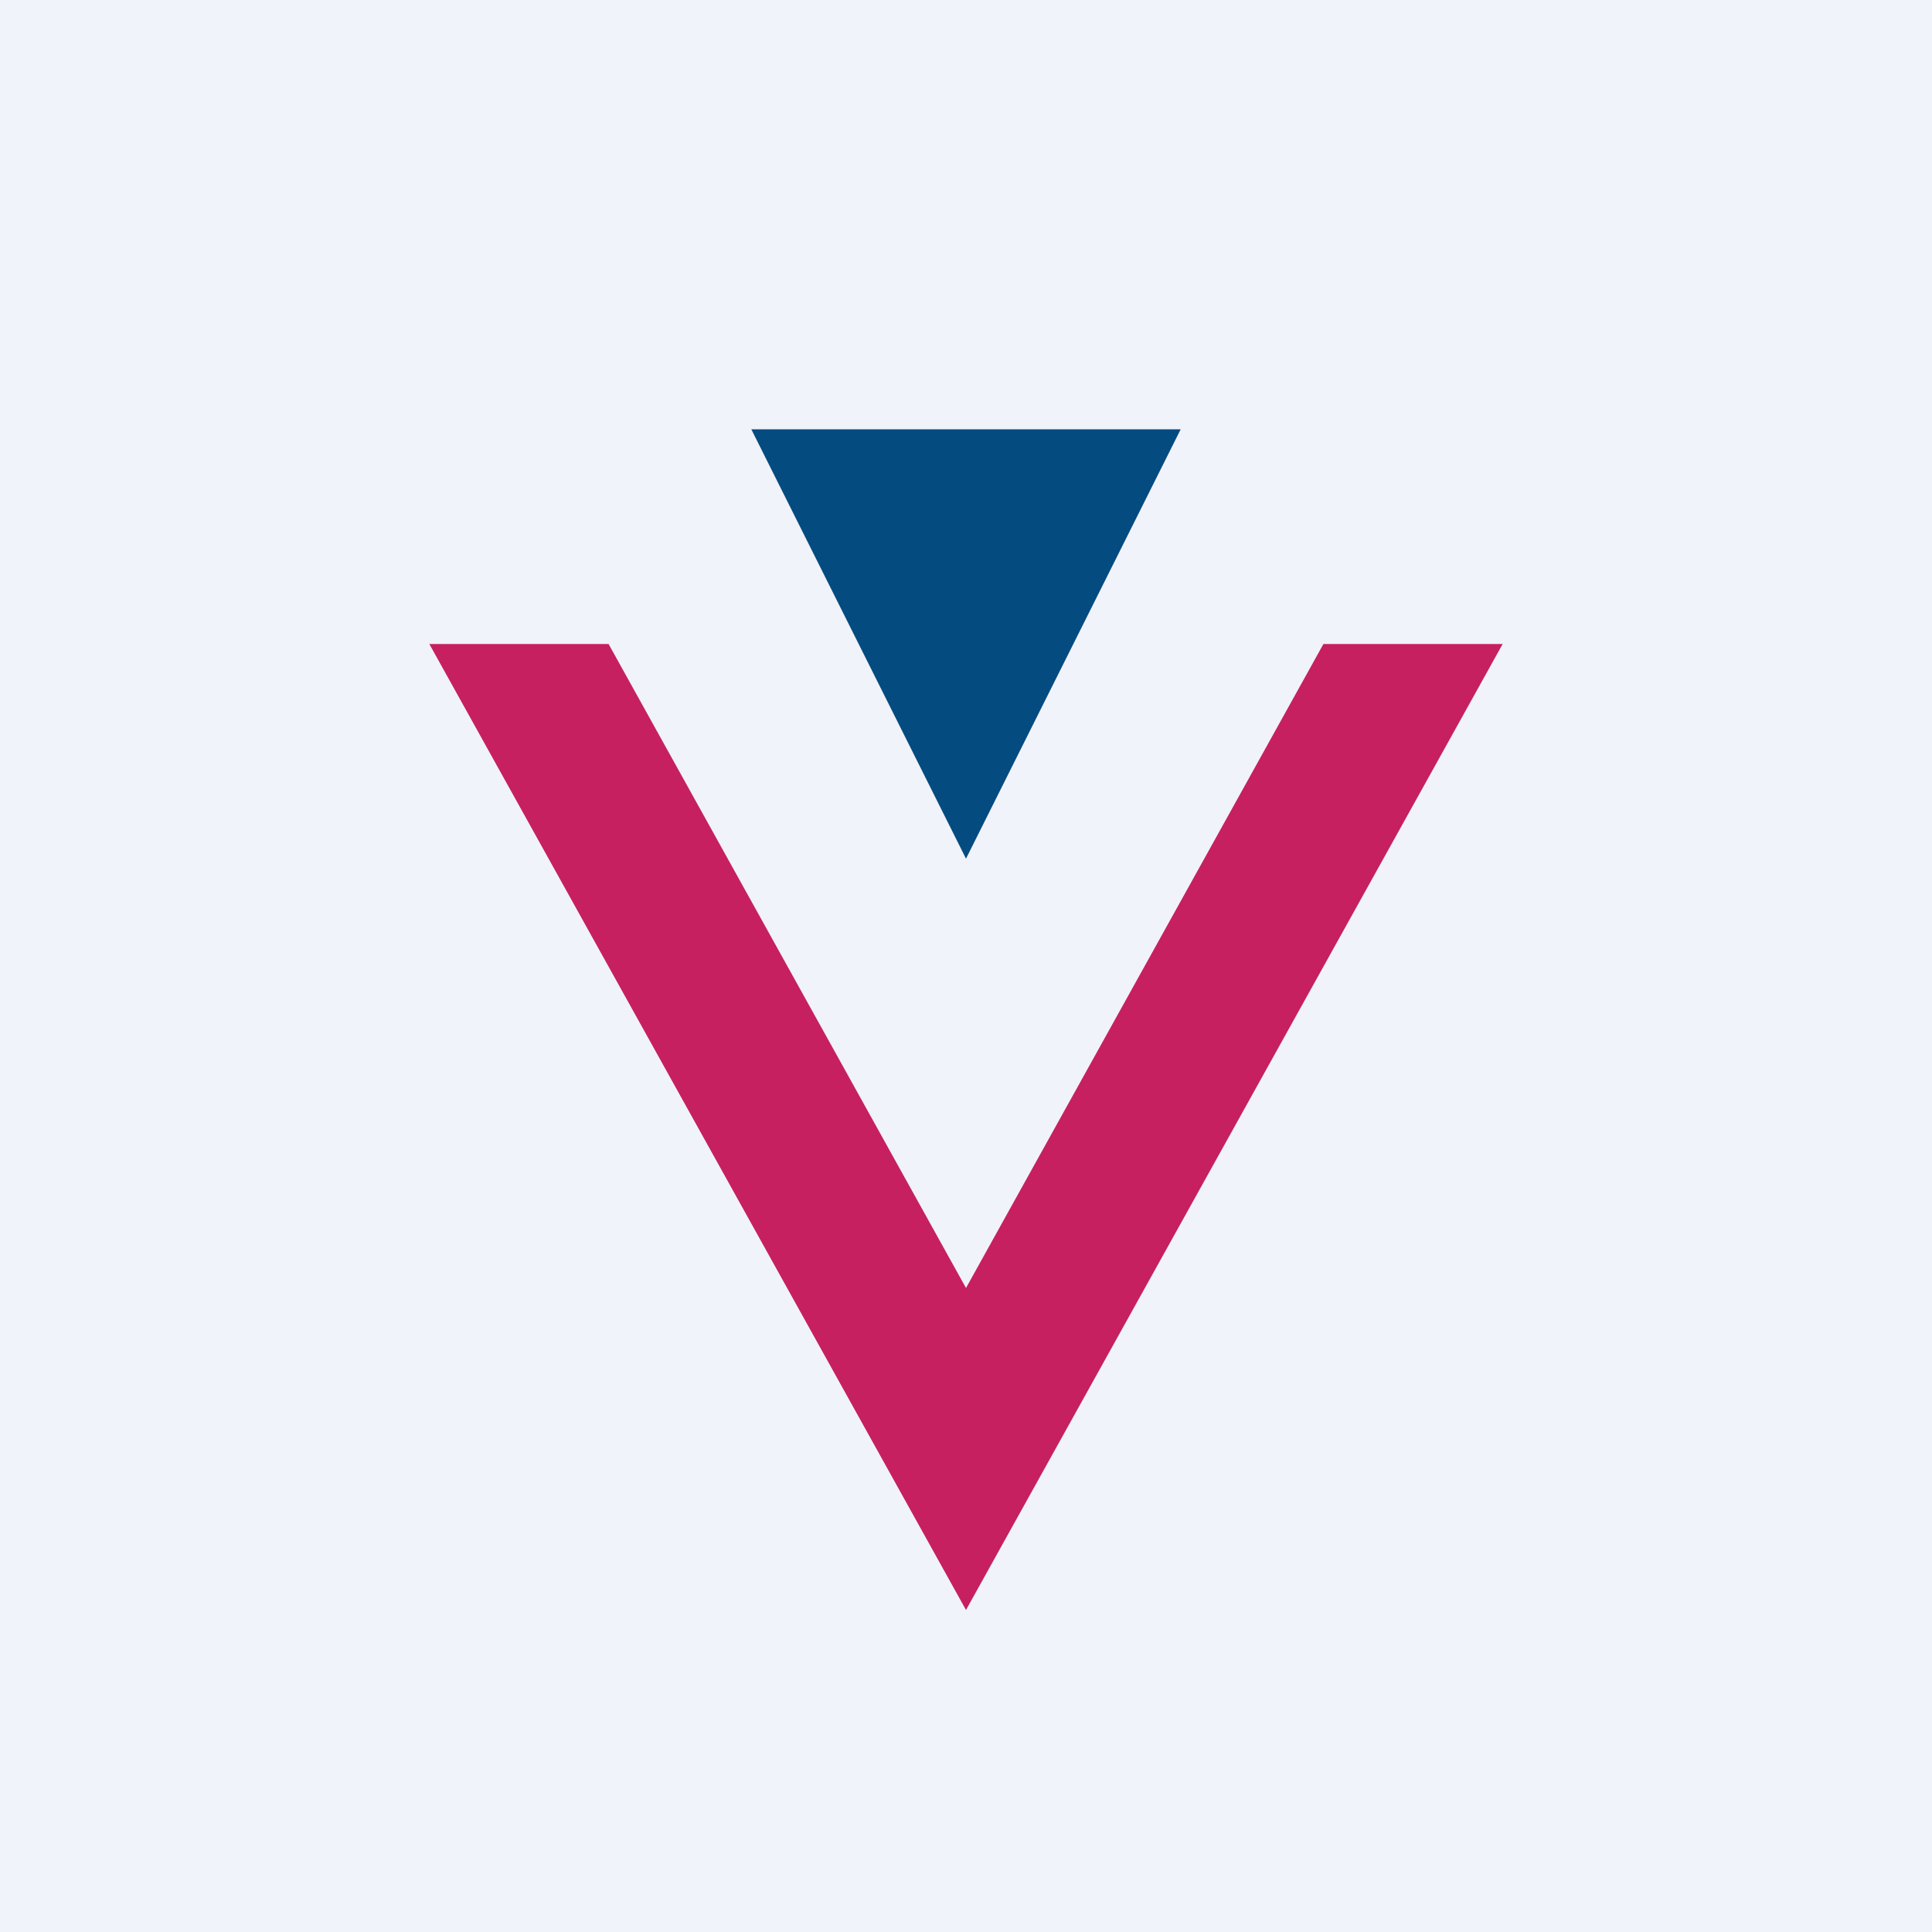
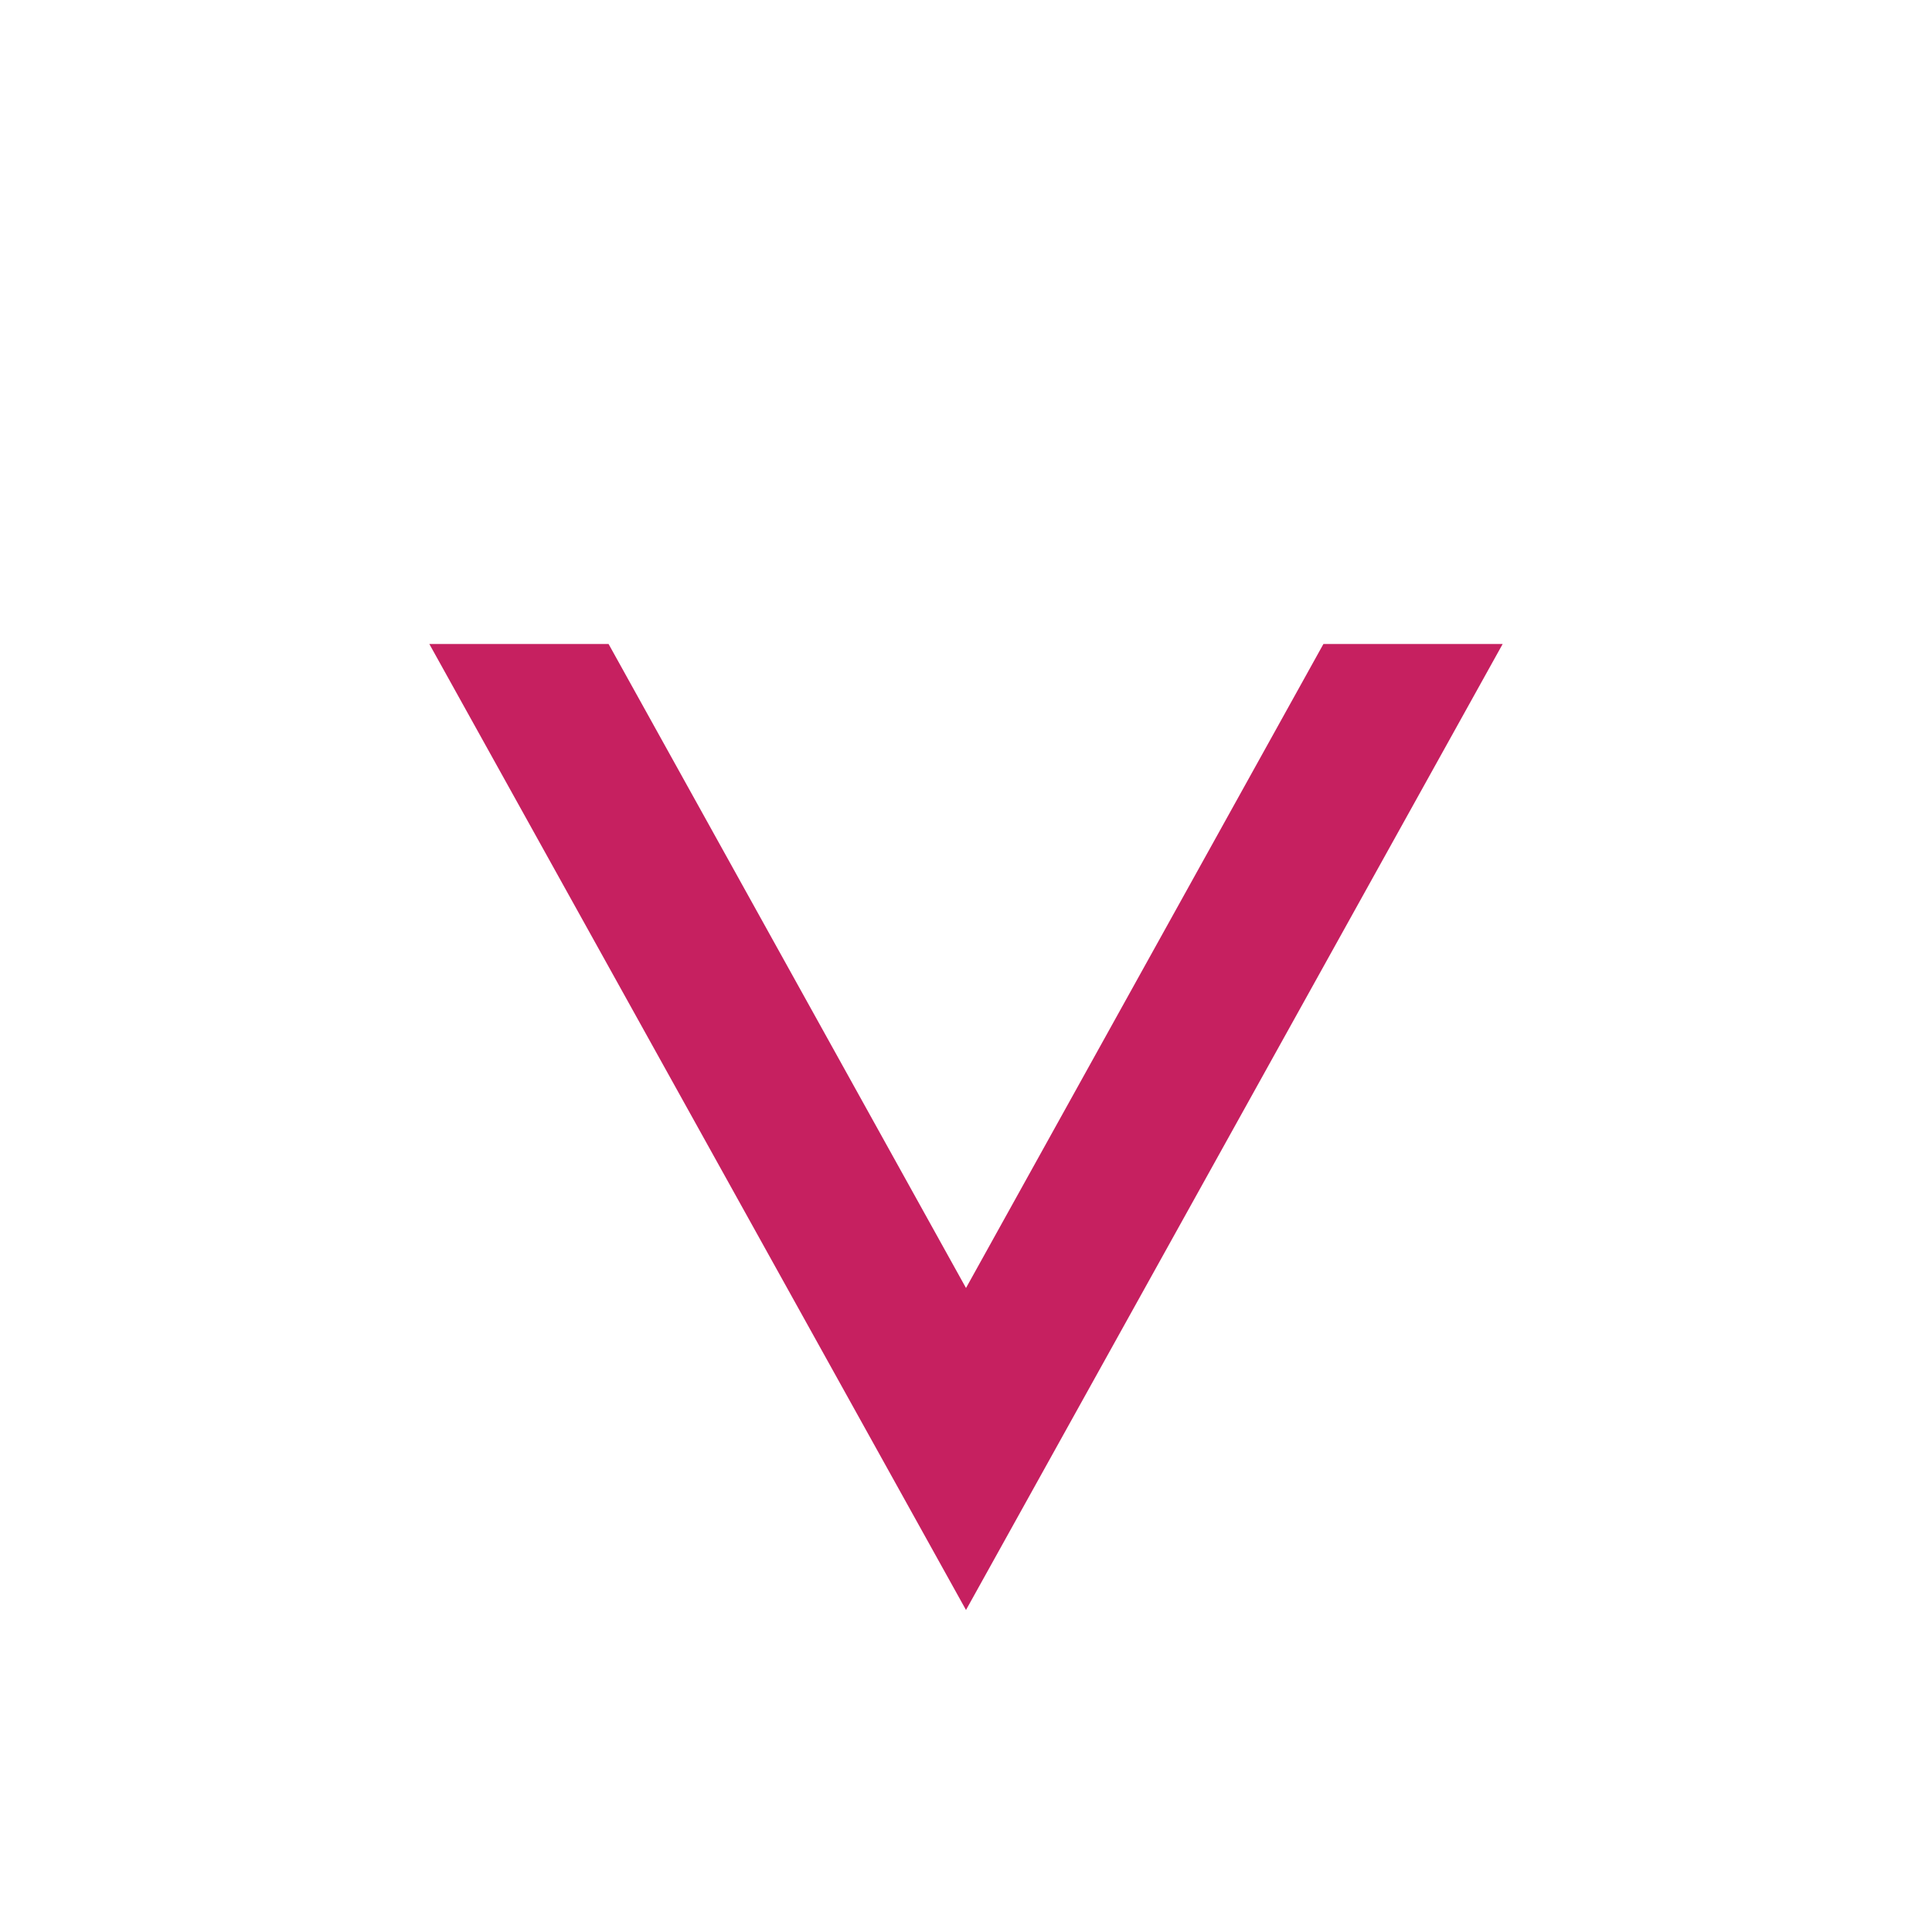
<svg xmlns="http://www.w3.org/2000/svg" width="18" height="18" viewBox="0 0 18 18">
-   <path fill="#F0F3FA" d="M0 0h18v18H0z" />
-   <path d="m9 8 2-4H7l2 4Z" fill="#044B7F" />
  <path d="M12.33 6 9 12 5.67 6H4l5 9 5-9h-1.67Z" fill="#C62060" />
</svg>